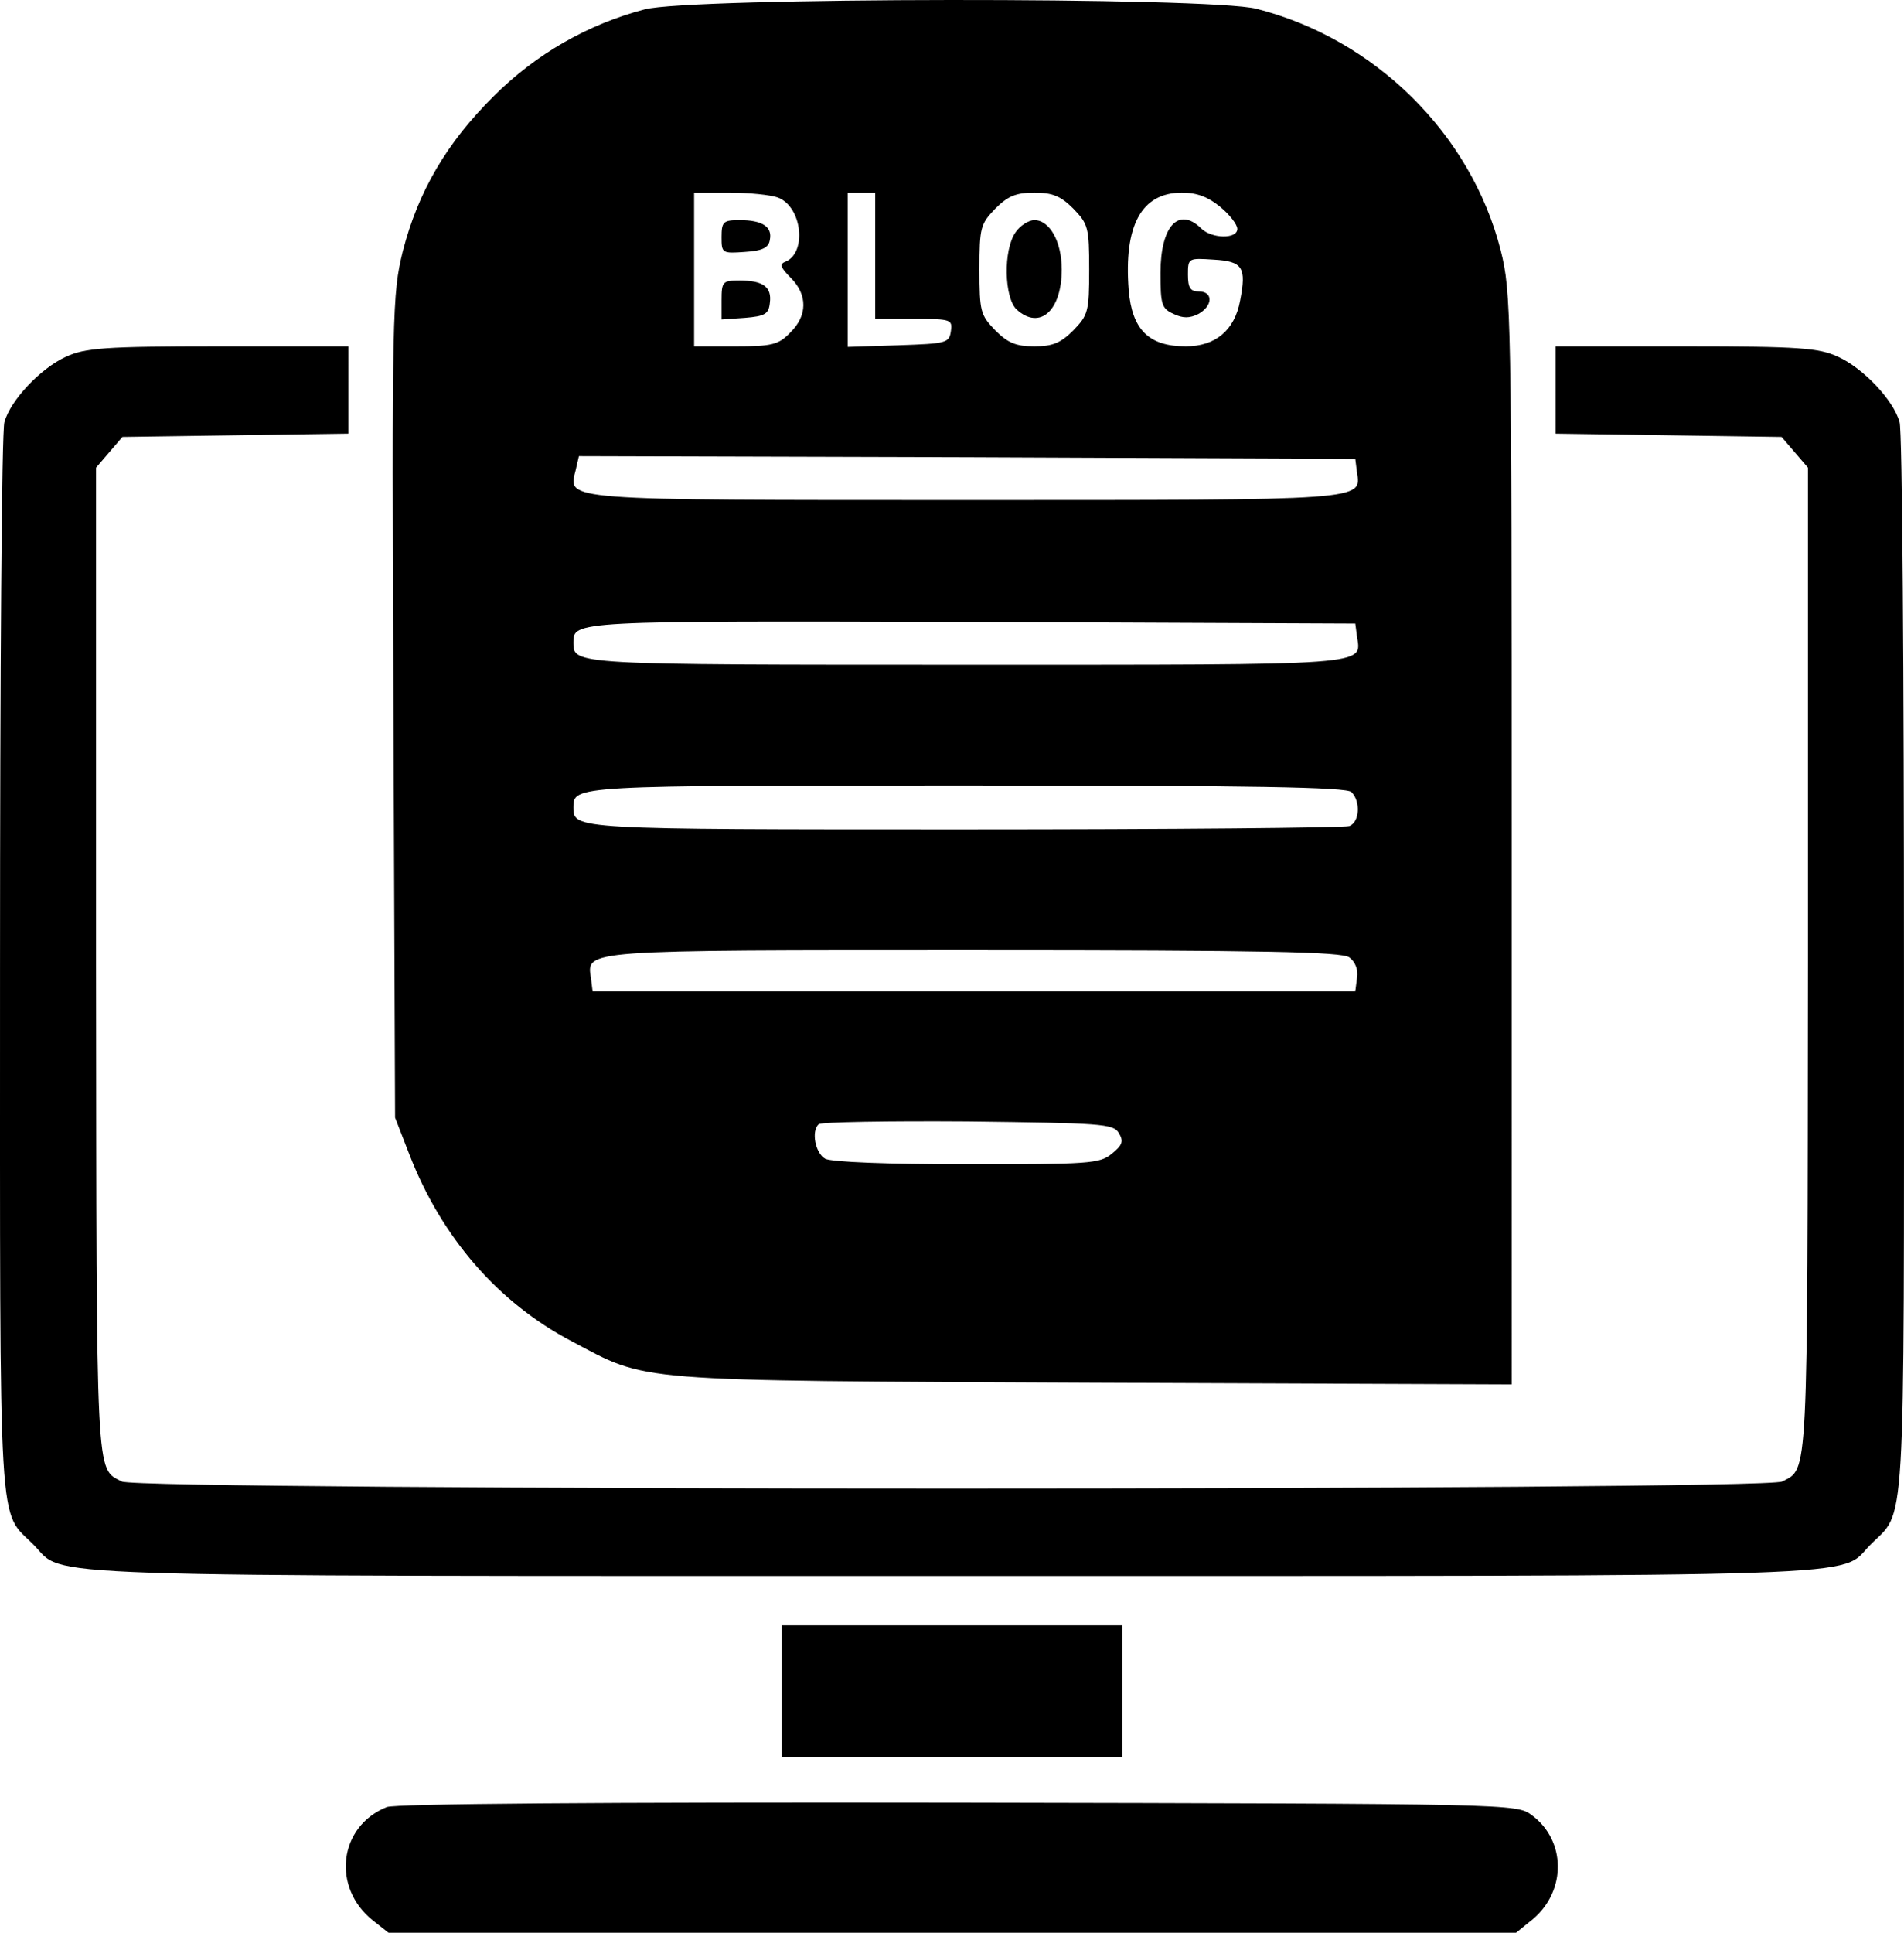
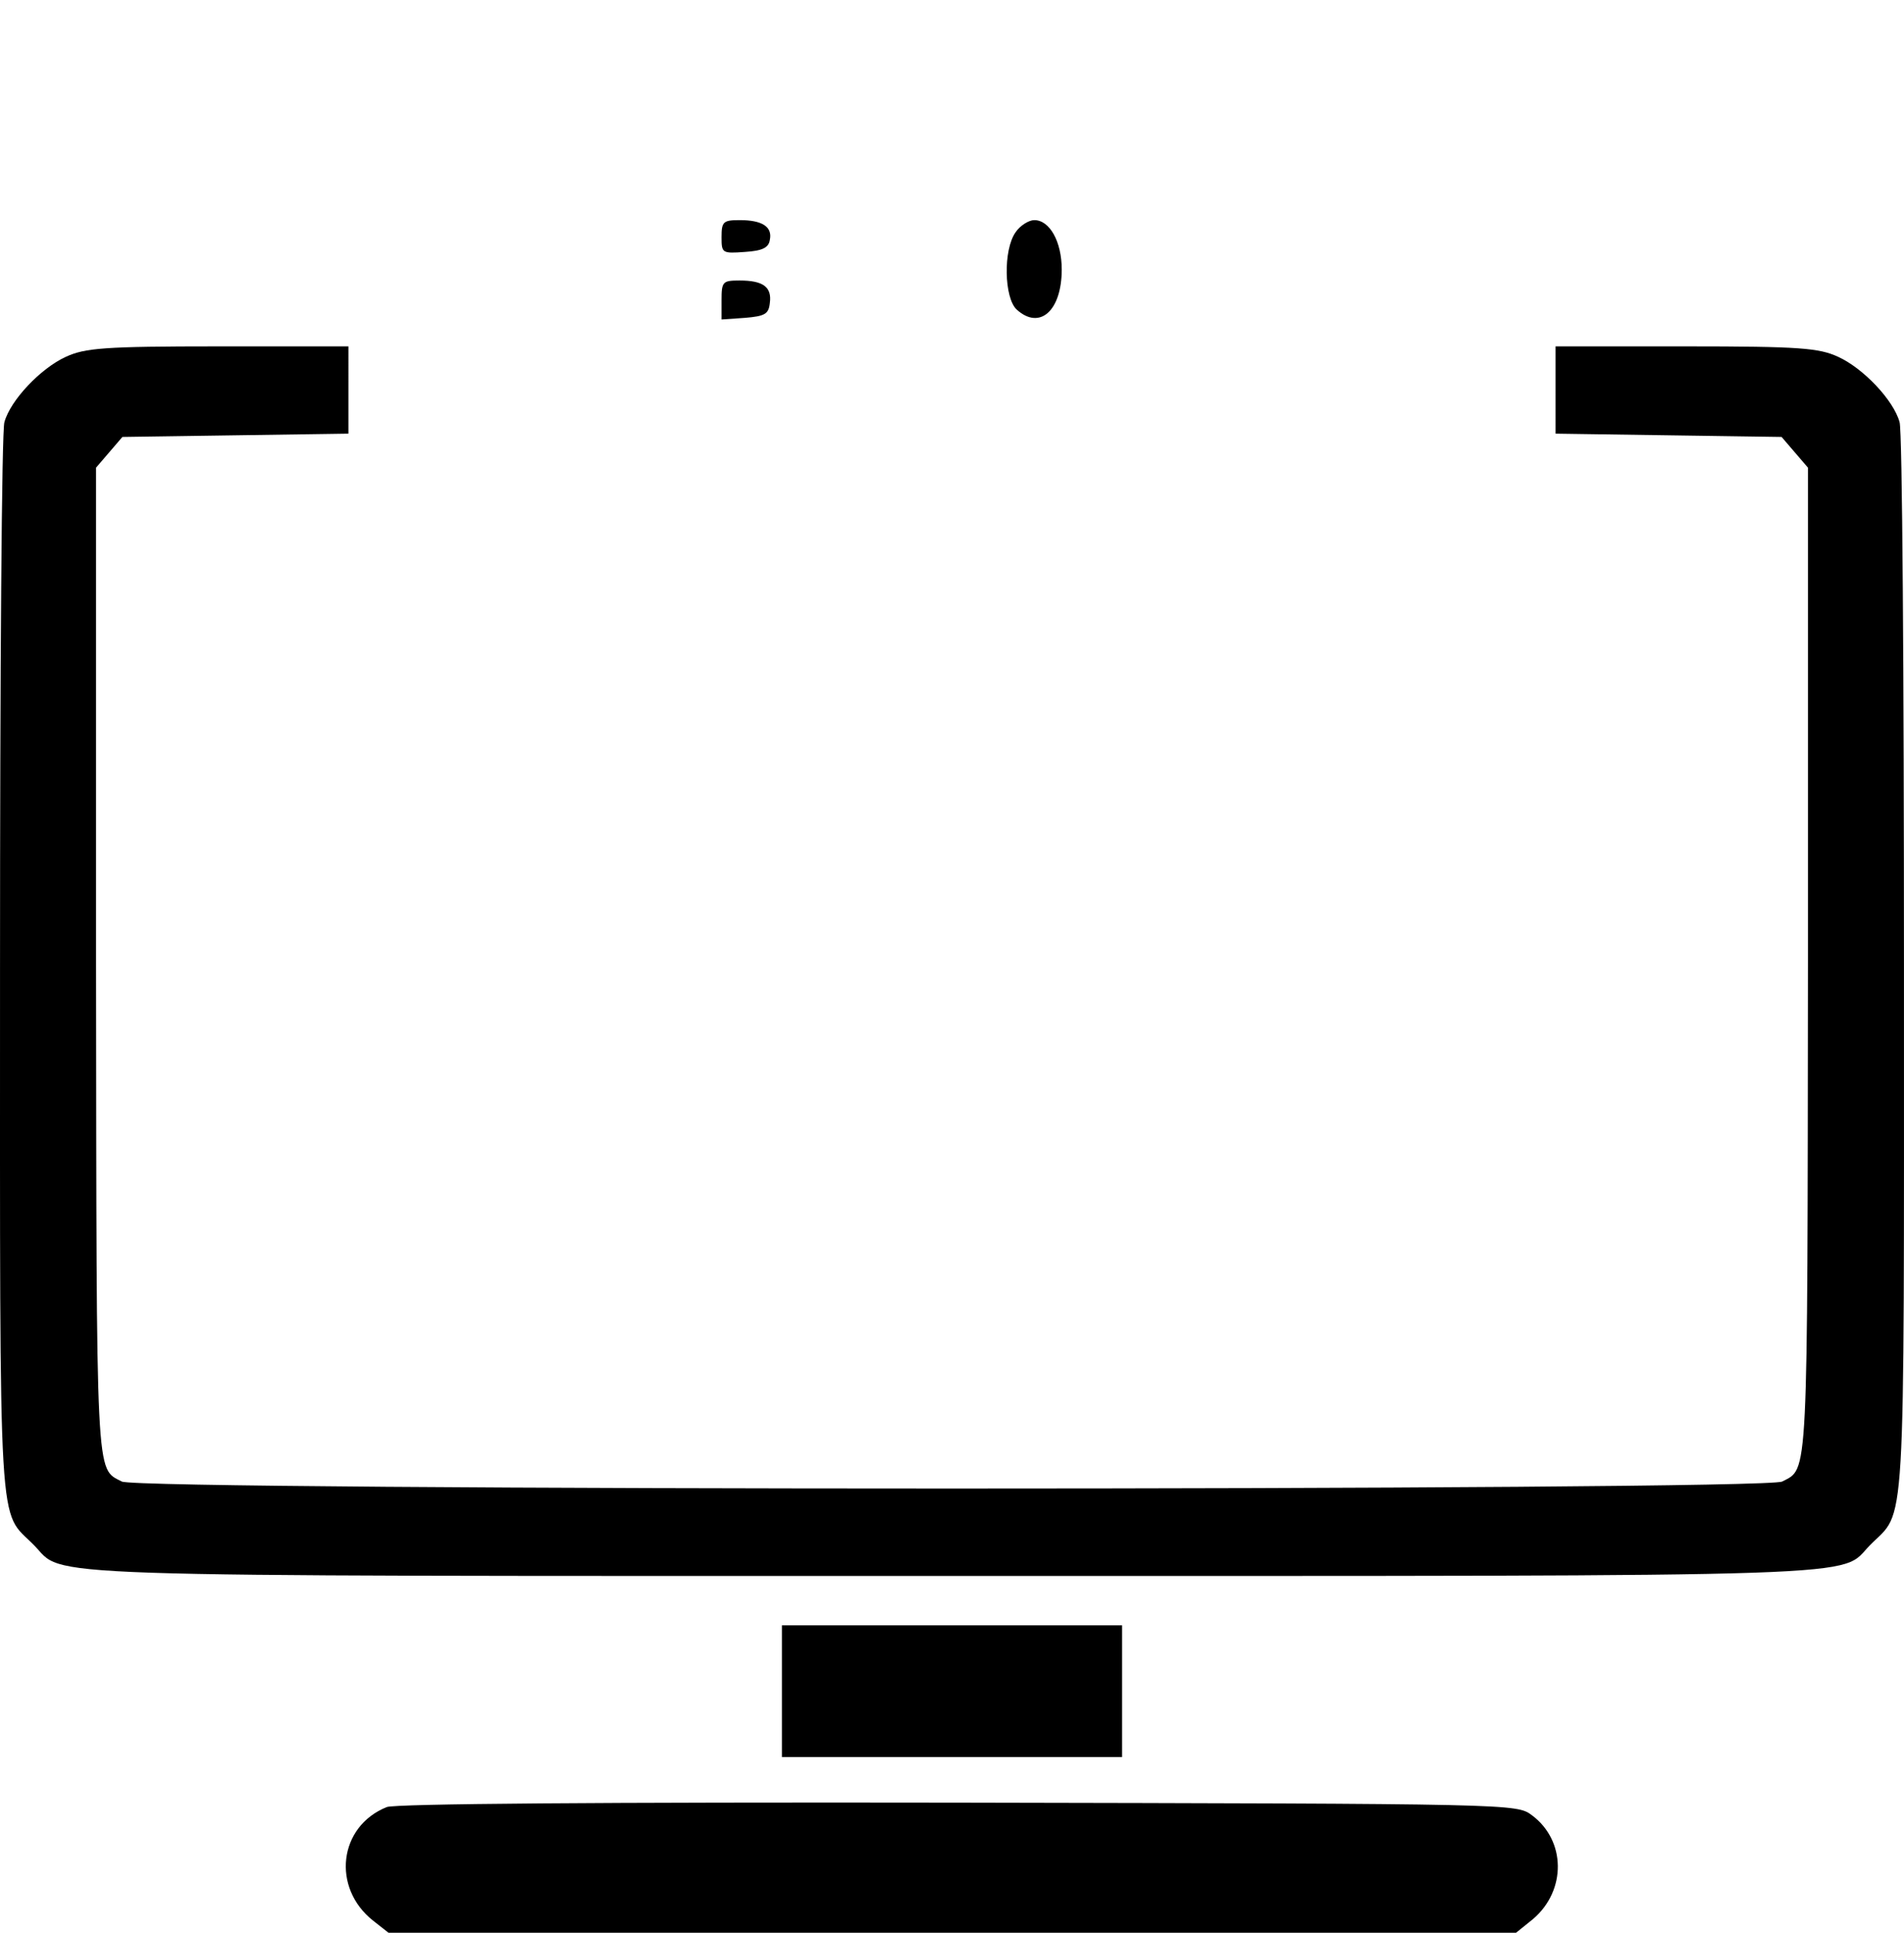
<svg xmlns="http://www.w3.org/2000/svg" fill="none" viewBox="0 0 462.68 469.47">
-   <path d="M156.673 2.268c-13.733 3.6-26.4 10.8-36.667 21.066-11.466 11.334-18.4 23.2-22.133 37.734-2.533 10.4-2.667 14.133-2.267 110.533l.4 99.867 3.467 8.933c7.867 20.267 21.6 36 39.333 45.334 18.934 10 13.467 9.6 126.934 10.133l101.6.4V203.734c0-128.133-.134-132.8-2.667-142.933-7.2-28.267-30.533-51.333-59.333-58.667-11.334-2.933-137.6-2.8-148.667.134zM189.073 48c5.867 2.267 7.067 13.467 1.733 15.6-1.466.534-1.066 1.467 1.334 3.867 4.133 4.133 4.133 9.2-.134 13.333-2.8 2.933-4.4 3.334-13.333 3.334h-10V46.8h8.533c4.8 0 10.134.533 11.867 1.2zm23.6 14.134v15.333h9.467c8.933 0 9.333.133 8.933 2.933-.4 2.934-1.067 3.067-12.667 3.467l-12.4.4V46.8h6.667v15.334zm48.133-11.467c3.6 3.733 3.867 4.533 3.867 14.8 0 10.266-.267 11.066-3.867 14.8-3.066 3.067-5.066 3.867-9.466 3.867-4.4 0-6.4-.8-9.467-3.867-3.6-3.734-3.867-4.534-3.867-14.8 0-10.267.267-11.067 3.867-14.8 3.067-3.067 5.067-3.867 9.467-3.867s6.4.8 9.466 3.867zm35.734-.4c2.266 1.867 4.133 4.267 4.133 5.333 0 2.534-6.267 2.4-8.8-.133-5.467-5.334-9.867-.534-9.867 10.8 0 7.733.267 8.666 3.2 10 2.267 1.067 3.867 1.067 6 0 3.6-2 3.6-5.467.134-5.467-2.134 0-2.667-.933-2.667-4.133 0-4 .133-4 6.267-3.6 7.066.4 8 1.867 6.4 10-1.334 7.2-6 11.067-13.2 11.067-8.934 0-13.067-4-13.867-13.734-1.2-15.6 3.067-23.6 12.933-23.6 3.734 0 6.4 1.067 9.334 3.467zm33.2 64.4c1.066 6.933 2.666 6.8-95.067 6.8-98.8 0-96.667.133-94.8-7.2l.8-3.467 94.4.267 94.267.4.4 3.2zm0 39.866c1.066 7.2 4.666 6.934-94.934 6.934-95.6 0-95.466 0-95.466-5.334 0-5.333-.4-5.333 96.666-5.066l93.334.4.4 3.066zm-1.334 37.867c2.267 2.267 2 7.333-.533 8.267-1.2.4-43.333.8-93.733.8-94.934 0-94.8 0-94.8-5.334 0-5.333-.134-5.333 95.333-5.333 69.867 0 92.533.4 93.733 1.6zm-.533 40.133c1.467 1.067 2.267 3.067 1.867 5.067l-.4 3.2H144.006l-.4-3.2c-1.066-6.933-2.533-6.8 93.067-6.8 70.933 0 89.333.4 91.2 1.733zm-56 42.667c1.2 2 .933 2.934-1.733 5.067-2.934 2.4-5.467 2.533-35.067 2.533-19.467 0-32.933-.533-34.533-1.333-2.4-1.333-3.467-6.667-1.6-8.4.533-.533 16.8-.8 36.133-.667 32.4.4 35.467.534 36.8 2.8z" fill="#000" />
  <path d="M175.34 57.601c0 3.867.133 4 5.6 3.6 4.4-.267 5.866-1.066 6.133-2.933.667-3.2-1.867-4.8-7.333-4.8-4 0-4.4.4-4.4 4.133zM175.34 72.934v4.667l5.733-.4c4.8-.4 5.733-.933 6-3.6.533-3.867-1.6-5.466-7.333-5.466-4.134 0-4.4.266-4.4 4.8zM246.806 56.401c-3.066 4.267-2.8 16 .267 18.8 5.6 5.067 10.933.267 10.933-9.733 0-6.8-2.933-12-6.666-12-1.334 0-3.467 1.333-4.534 2.933zM16.006 86.668C9.873 89.468 2.54 97.2 1.073 102.534c-.667 2-1.067 61.467-1.067 132.267 0 141.867-.533 131.6 8.267 140.534 7.733 7.866-6 7.466 223.067 7.466 229.066 0 215.333.4 223.066-7.466 8.8-8.934 8.267 1.333 8.267-140.534 0-70.8-.4-130.267-1.067-132.267-1.466-5.333-8.8-13.066-14.933-15.866-4.667-2.134-9.2-2.534-36.933-2.534h-31.734V105.335l27.467.4 27.467.4 3.2 3.734 3.2 3.733v120.267c-.134 127.2.133 122.667-6.267 126-4.133 2.267-399.333 2.267-403.467 0-6.4-3.333-6.133 1.2-6.266-126V113.601l3.2-3.733 3.2-3.734 27.466-.4 27.467-.4V84.134h-31.6c-27.867 0-32.4.4-37.067 2.534zM190.006 410.801v16h82.667v-32h-82.667v16zM94.006 438.934c-11.733 4.667-13.466 19.601-3.333 27.601l3.733 2.933h274l4.134-3.333c8.133-6.934 8-19.067-.267-25.201-3.733-2.8-4-2.8-139.333-3.066-87.6-.134-136.8.266-138.934 1.066z" fill="#000" />
</svg>